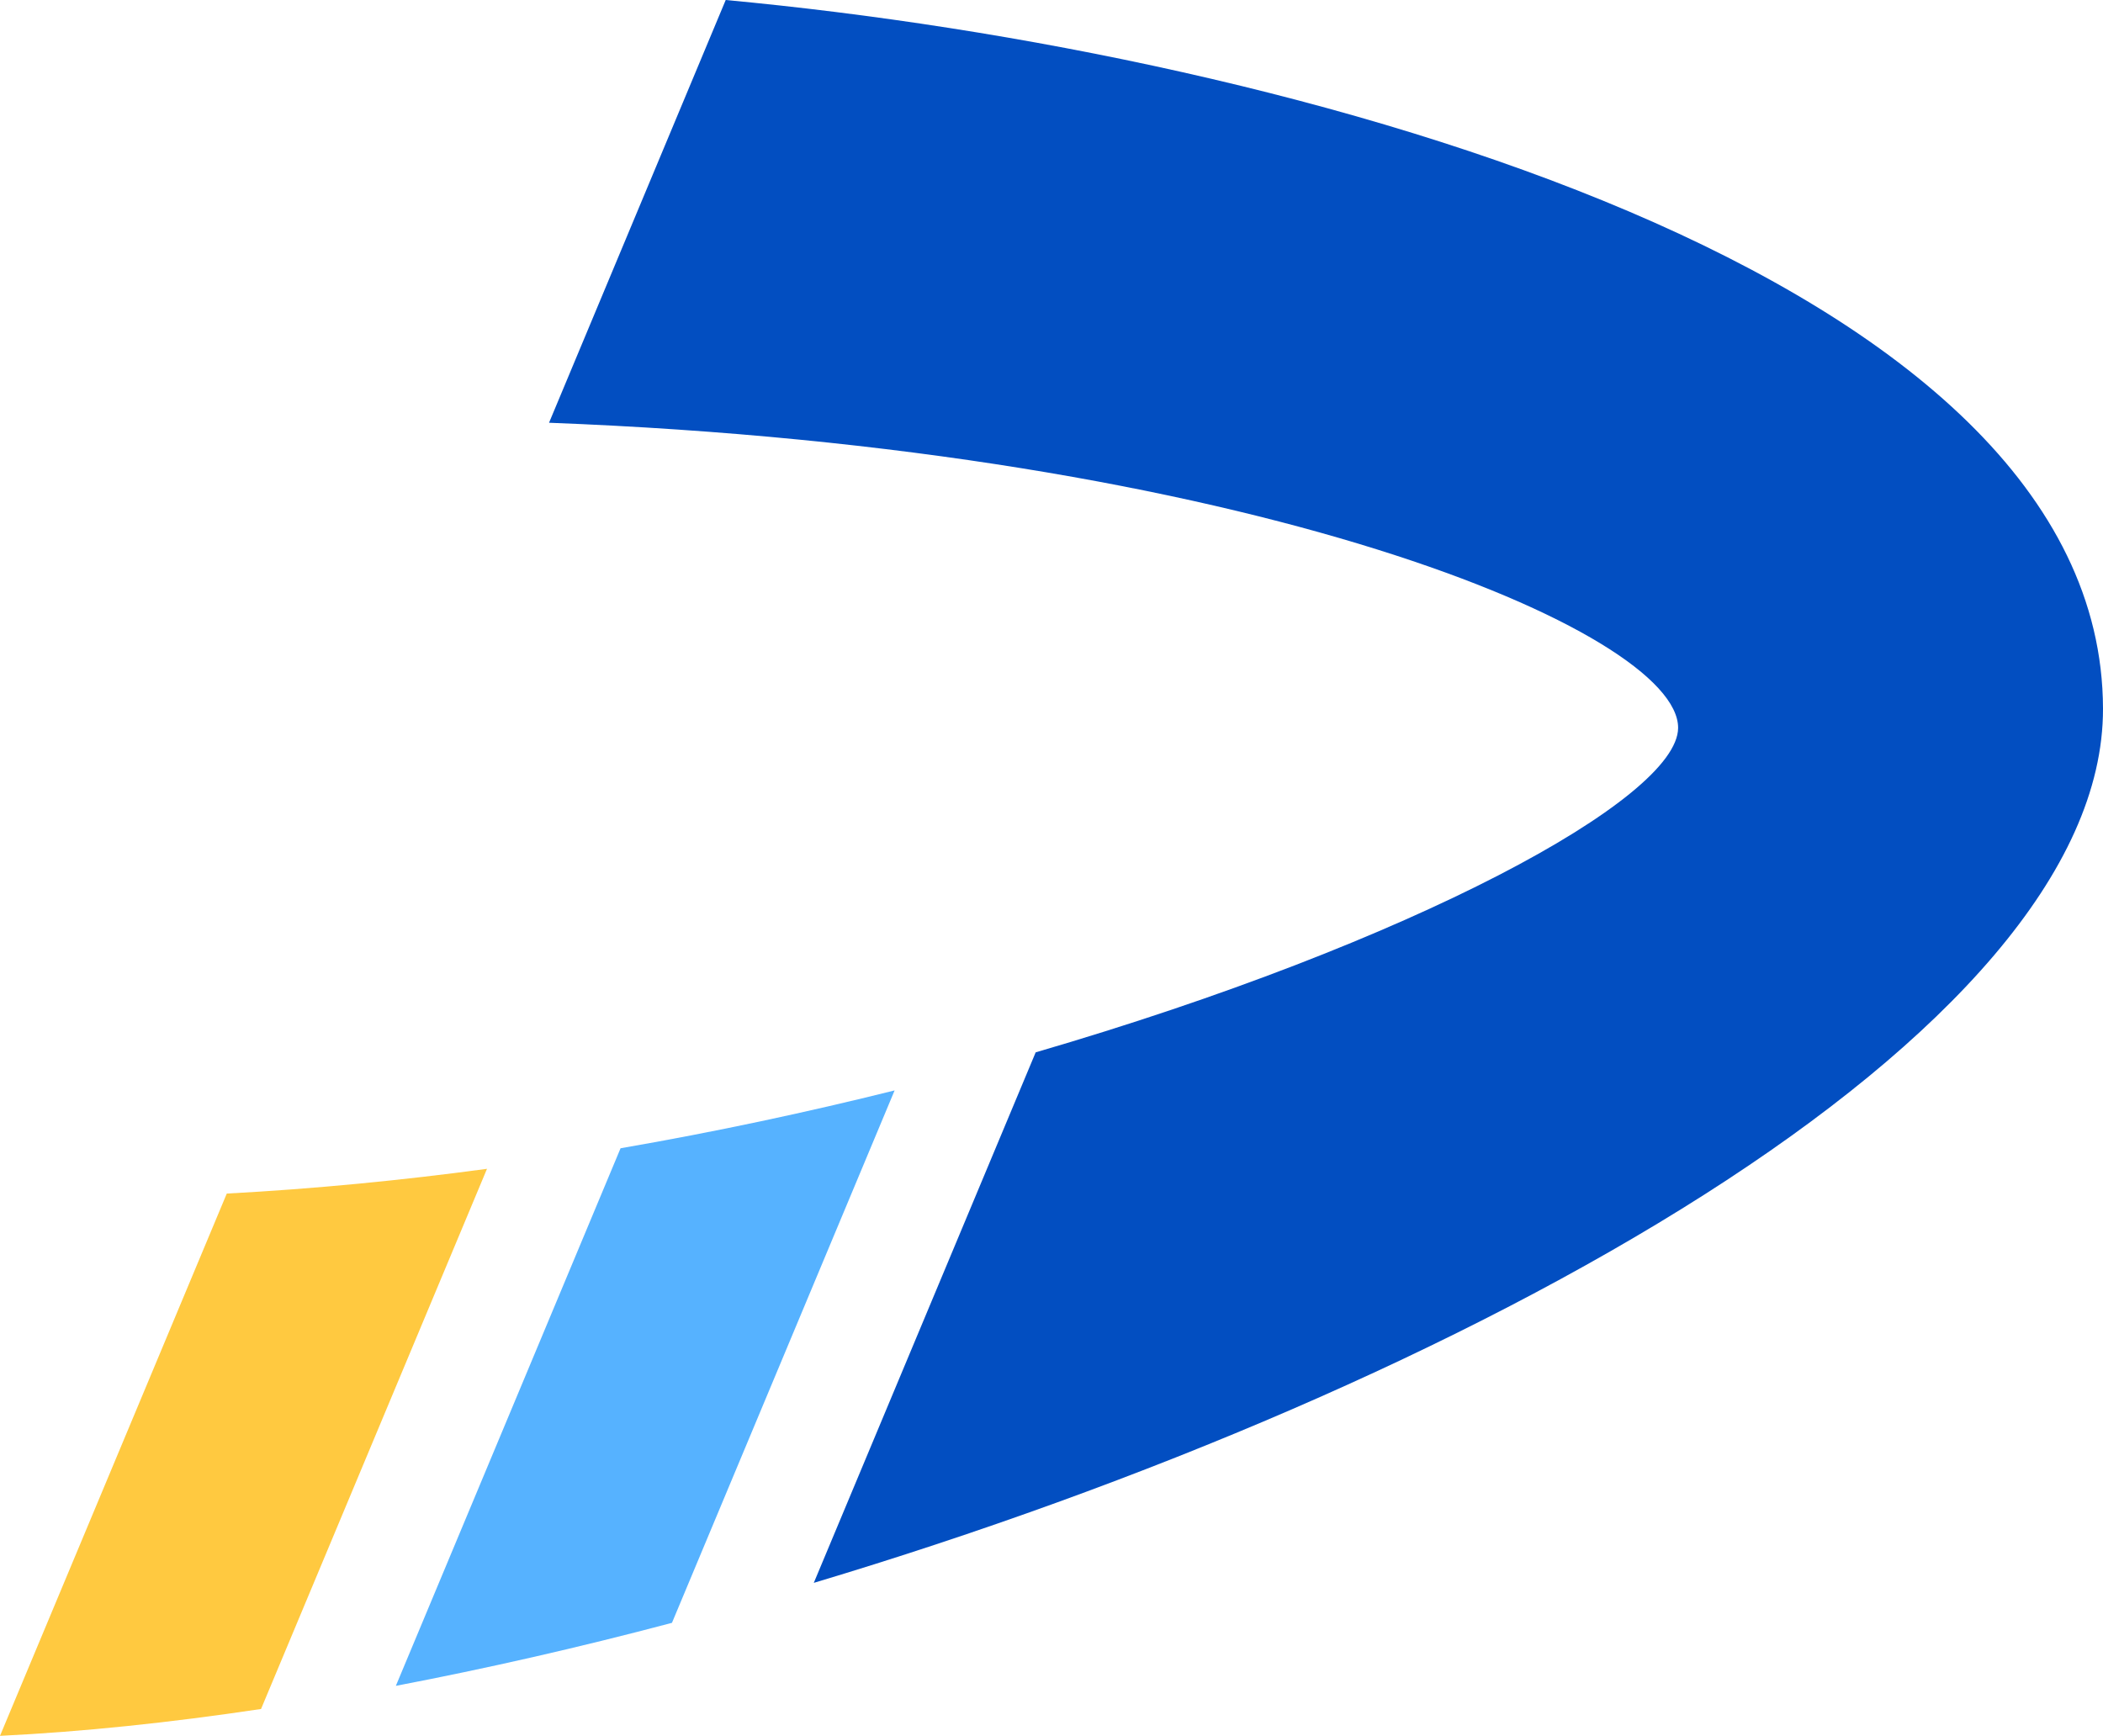
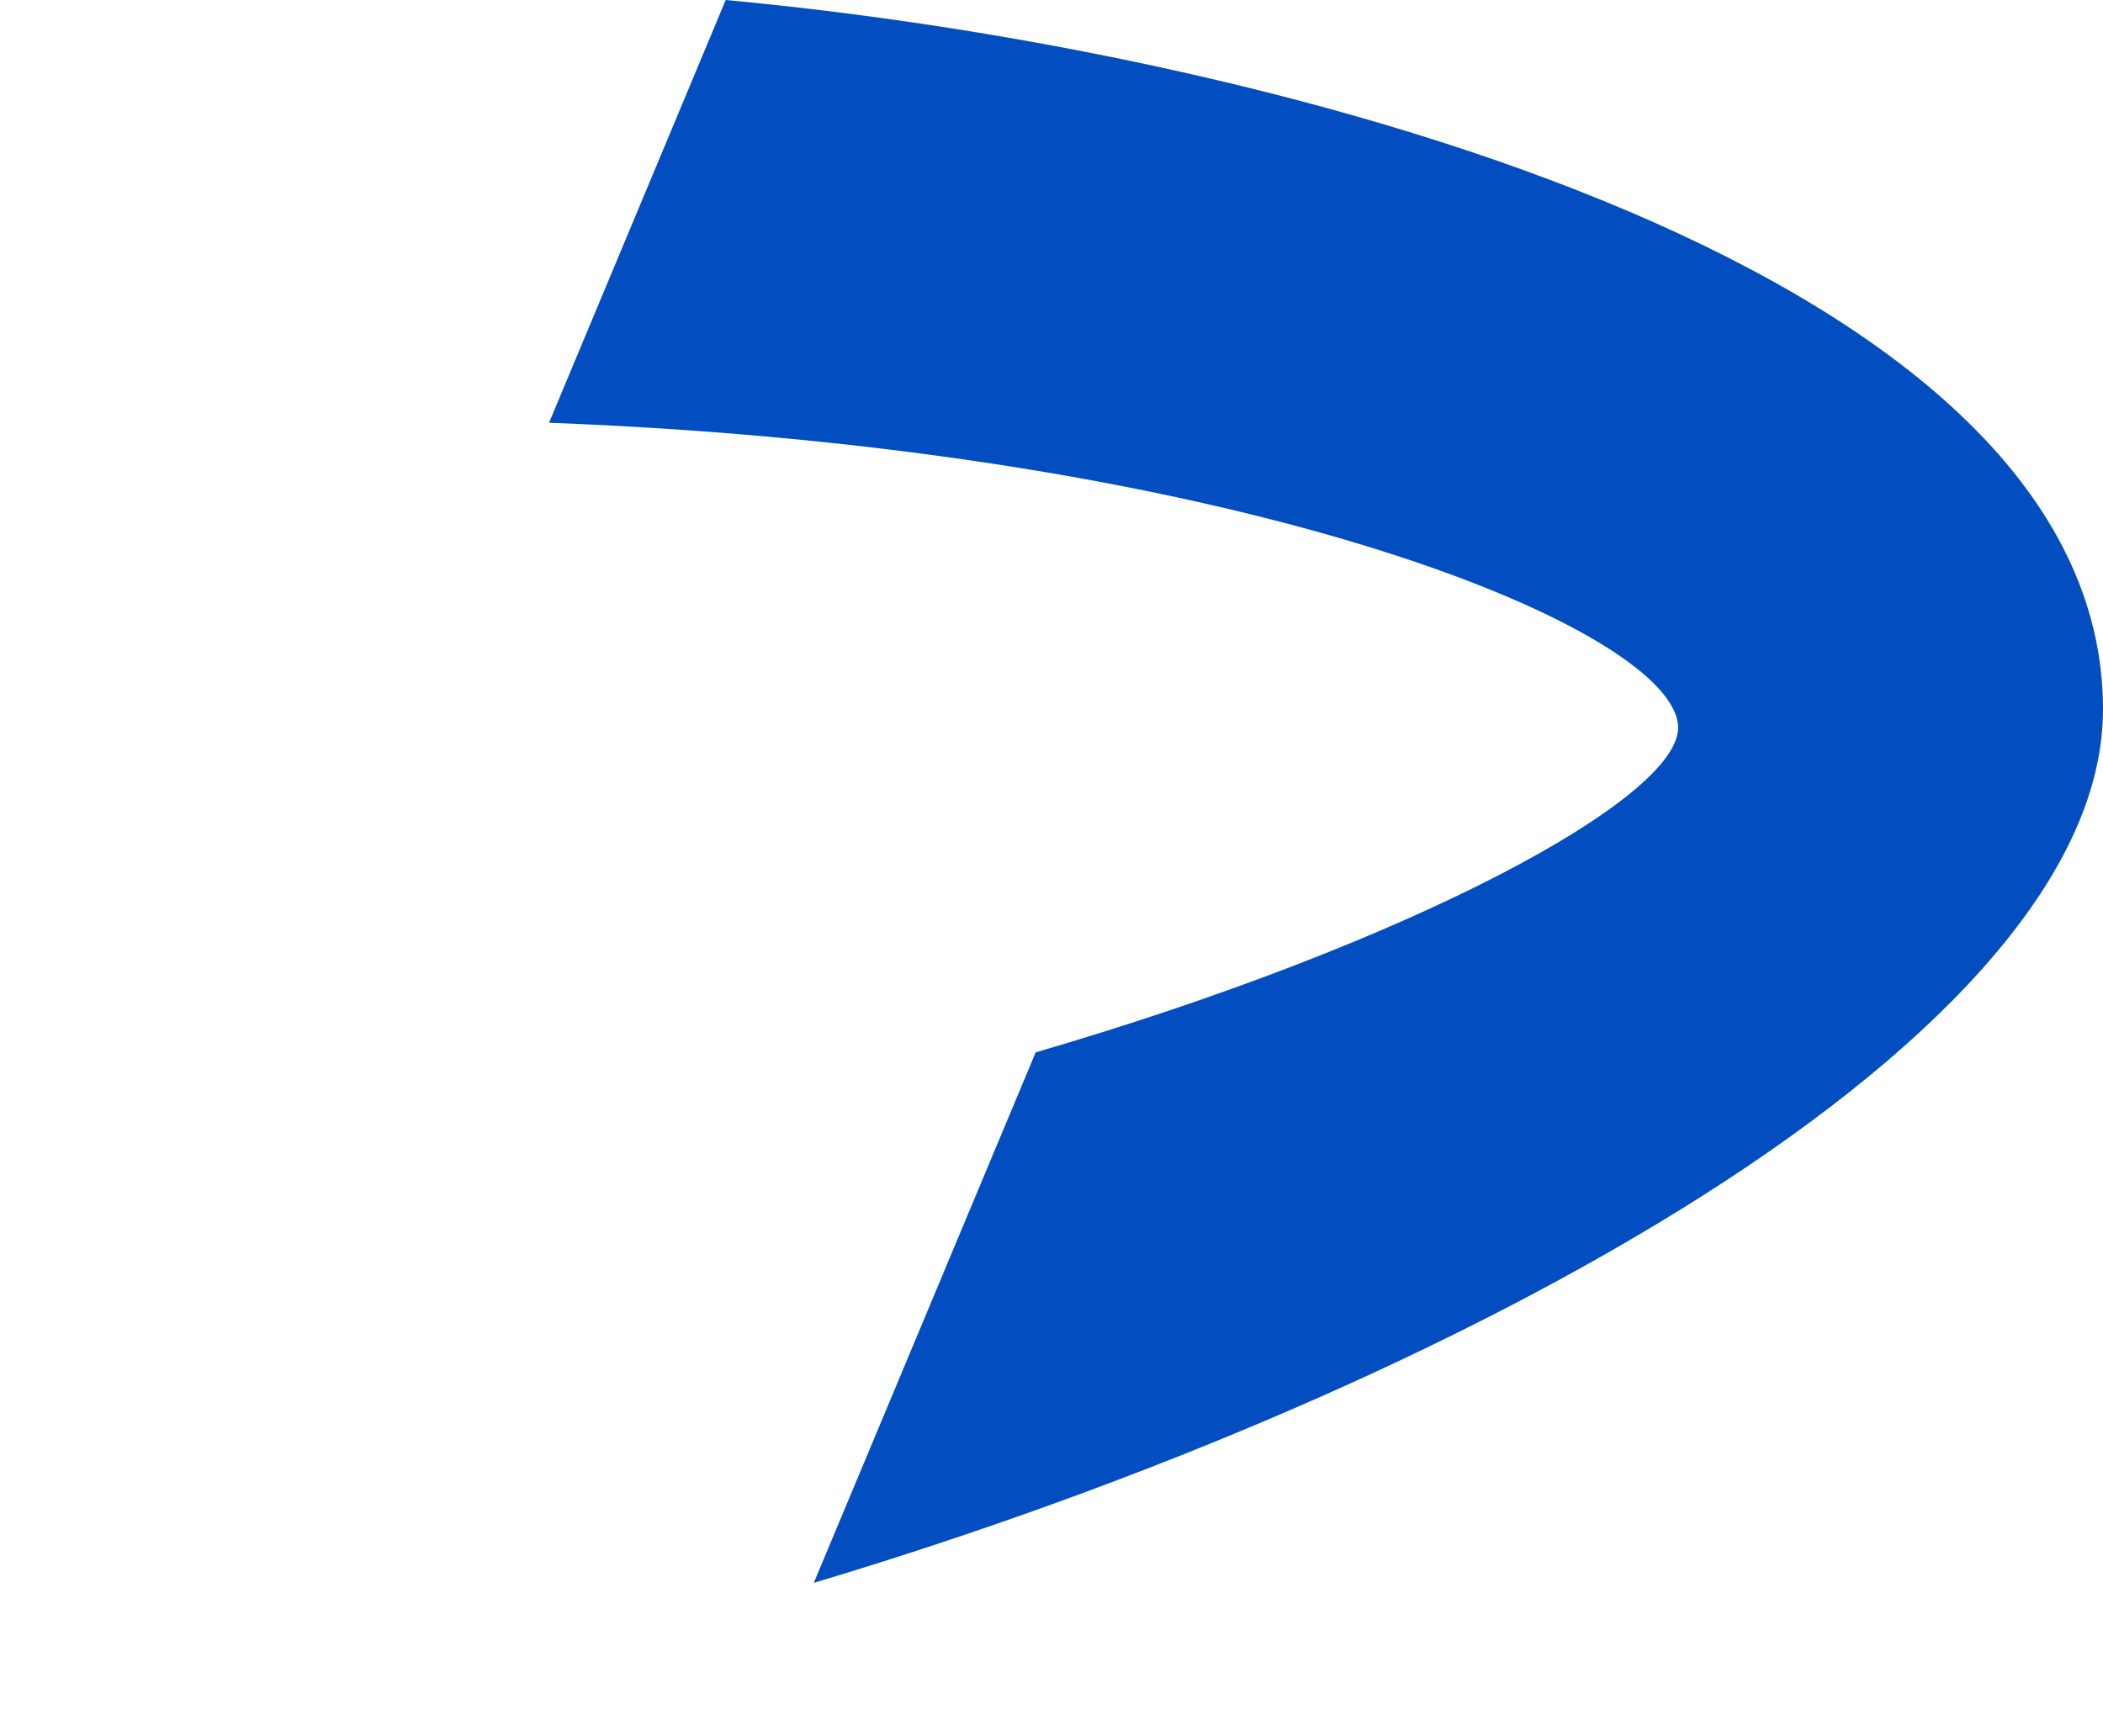
<svg xmlns="http://www.w3.org/2000/svg" id="Ebene_2" viewBox="0 0 232.58 192">
  <defs>
    <style>.cls-1{fill:#ffc940;}.cls-2{fill:#56b2ff;}.cls-3{fill:#024ec1;}</style>
  </defs>
  <g id="Design">
    <g>
-       <path class="cls-1" d="m53.86,129.28l-24.99,59.75c-10.07,1.51-19.78,2.53-28.87,2.97l25.08-59.98c9.69-.52,19.33-1.46,28.79-2.74Z" />
-       <path class="cls-2" d="m74.32,179.5c-10.3,2.73-20.54,5.06-30.54,6.97l24.85-59.46c10.48-1.81,20.64-3.99,30.31-6.4l-24.62,58.88Z" />
      <path class="cls-3" d="m232.58,78.37c.09,36.13-70.16,75.02-142.58,96.71l24.54-58.68c41.68-12.16,71-28.04,71.05-35.88.06-10.62-47.27-30.8-124.87-33.76L80.26,0c63.38,5.92,152.2,30.32,152.32,78.37Z" />
    </g>
  </g>
</svg>